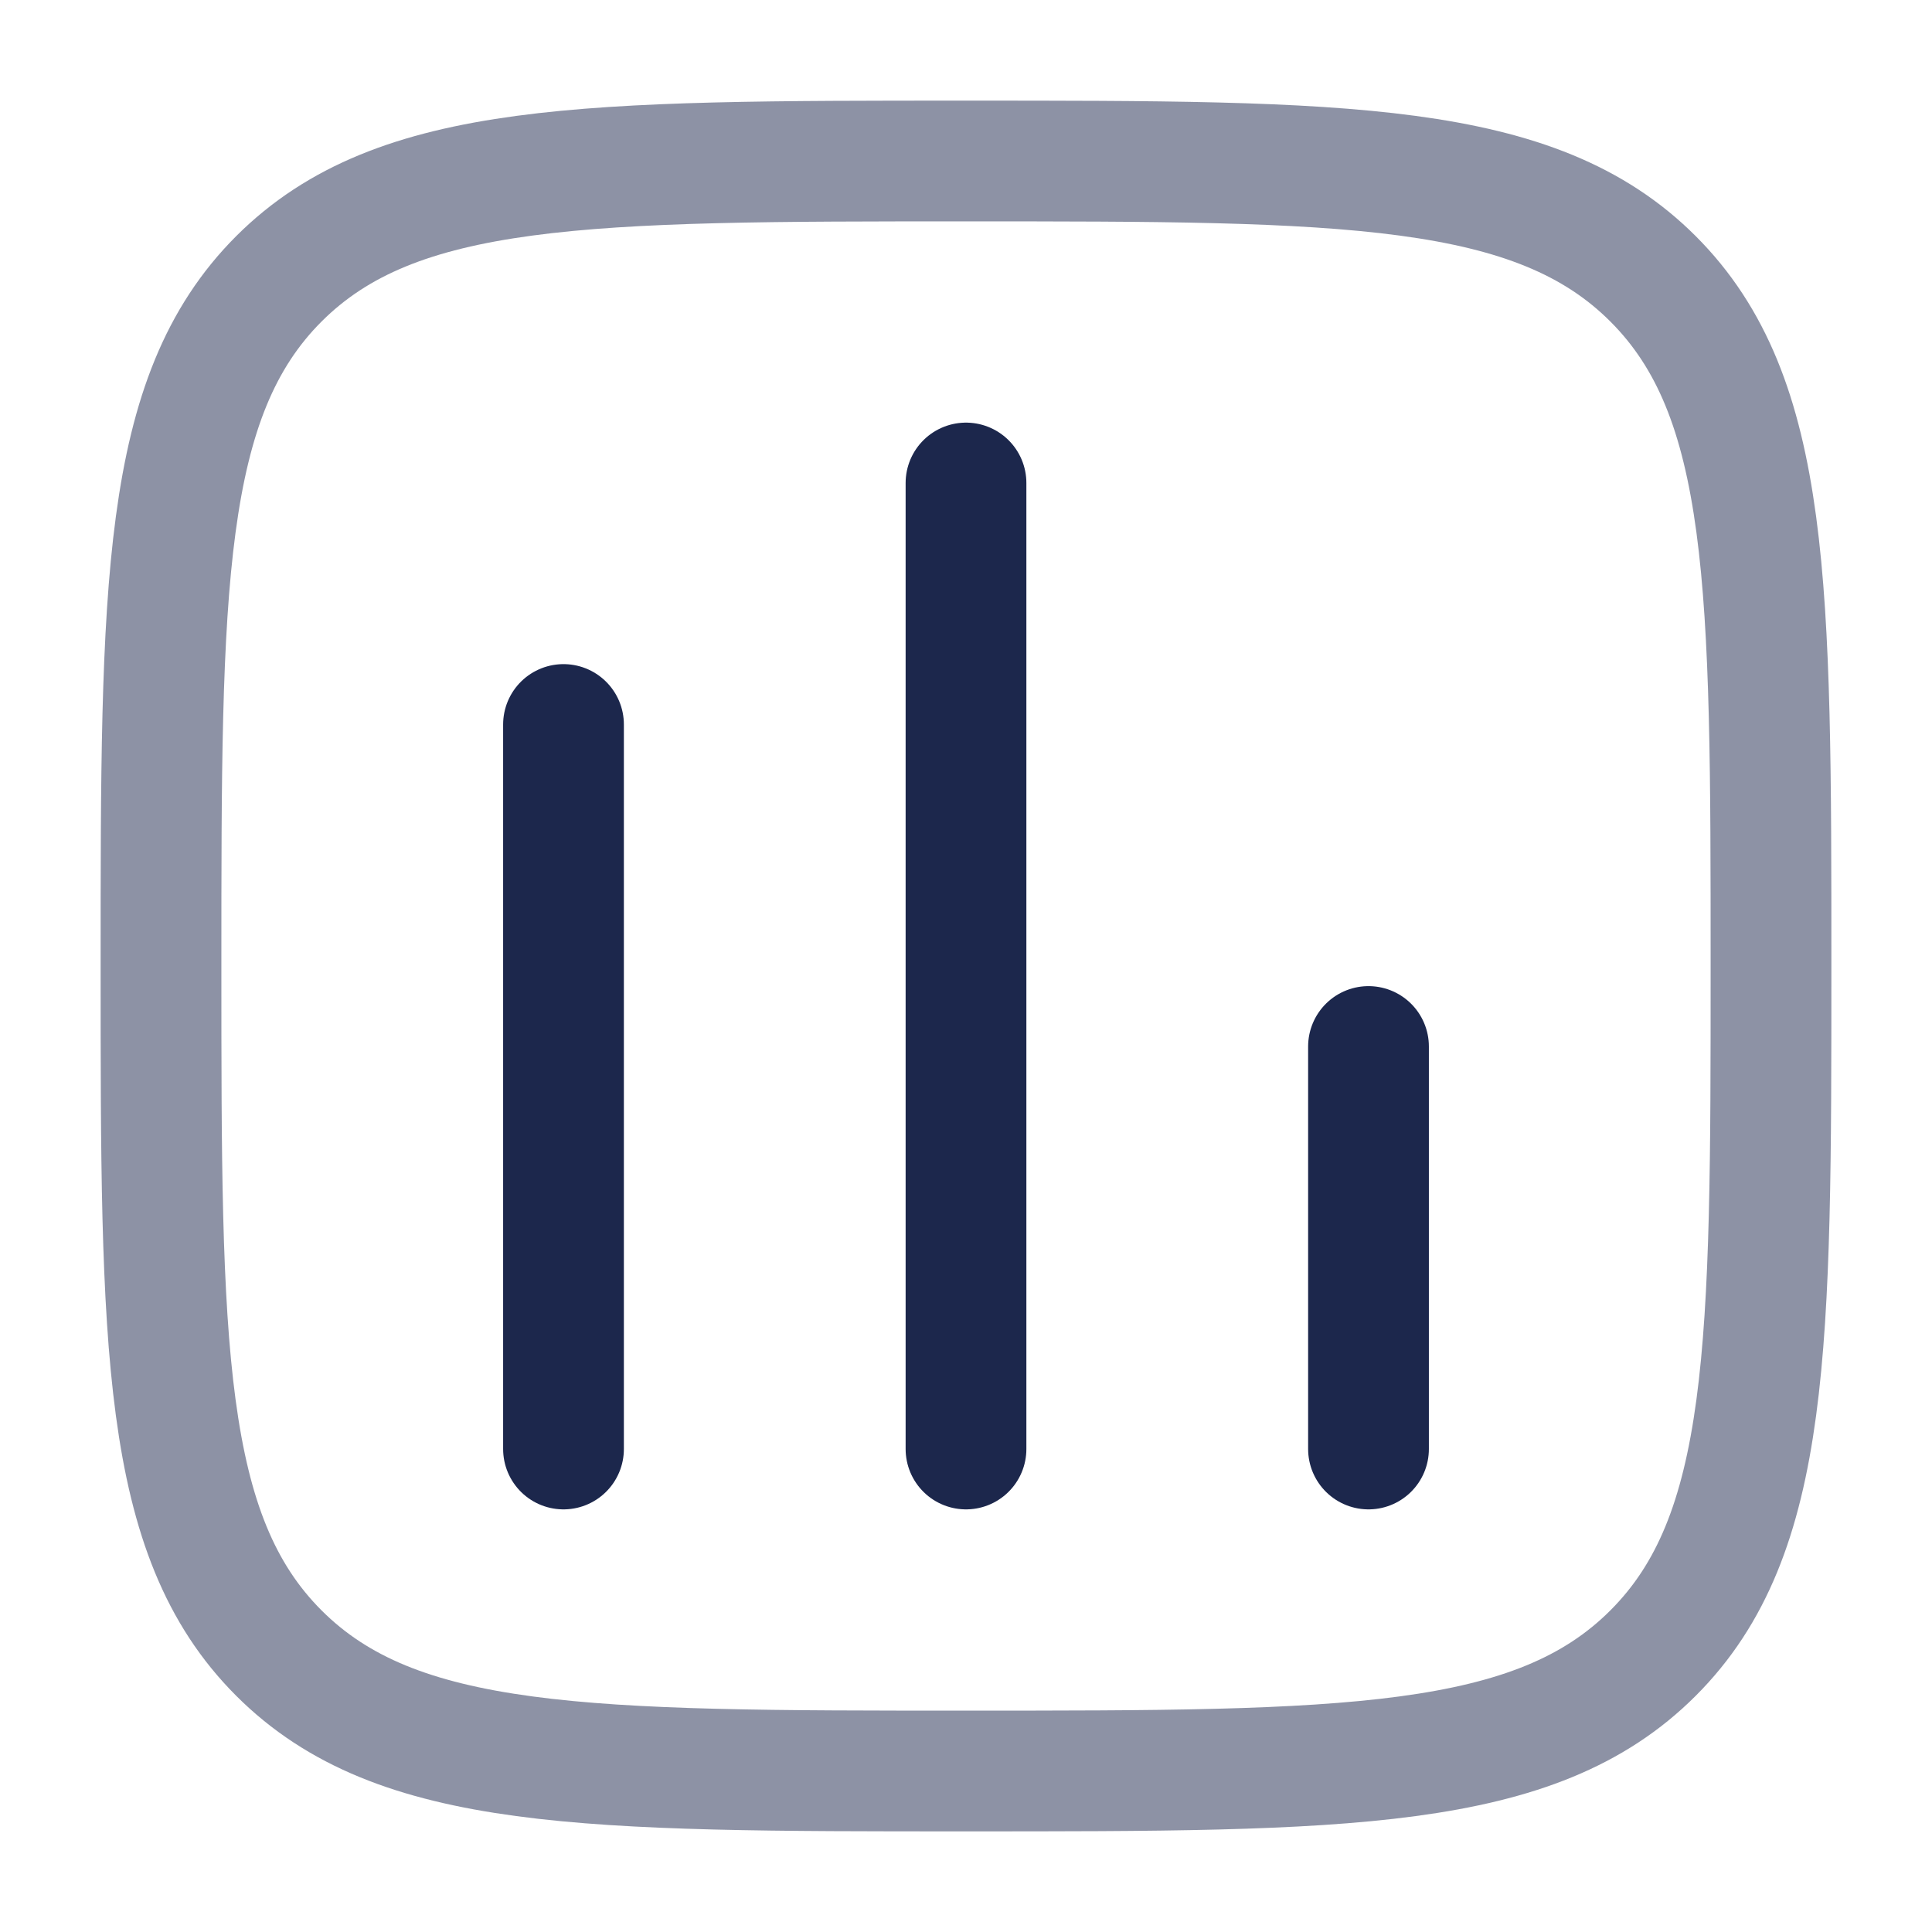
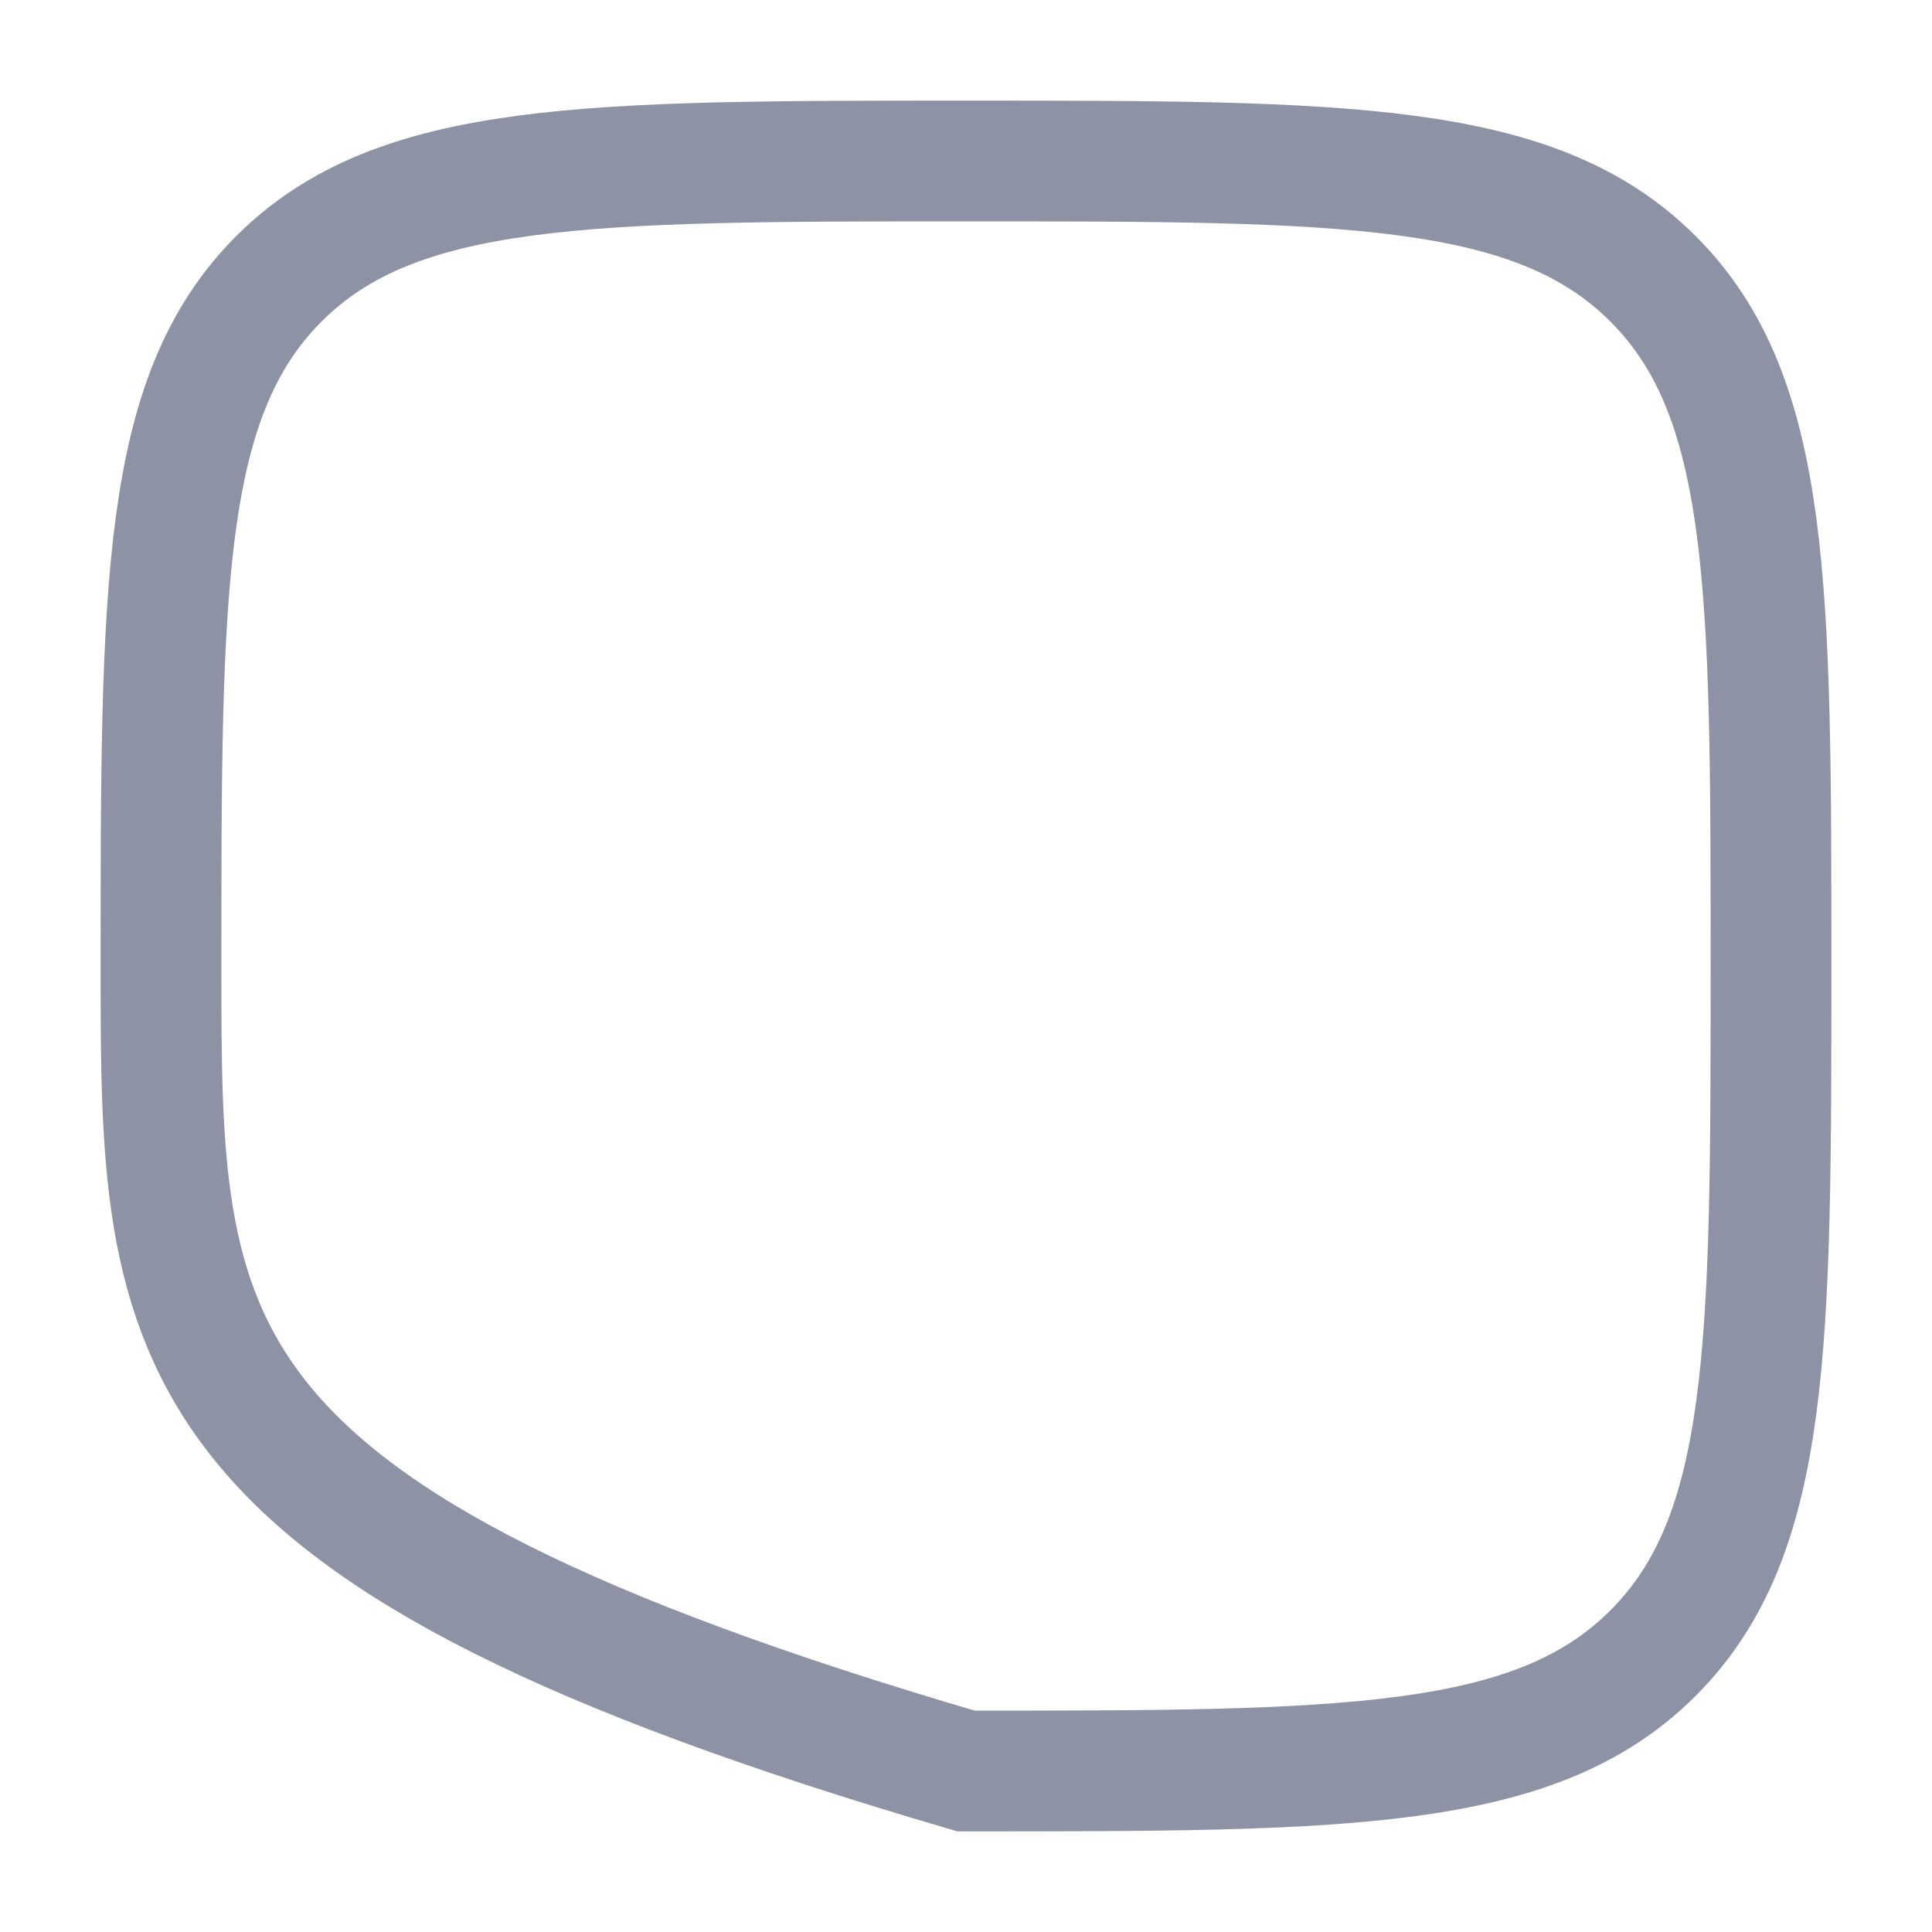
<svg xmlns="http://www.w3.org/2000/svg" width="800px" height="800px" viewBox="0 0 24 24" fill="none">
-   <path opacity="0.5" d="M2 12C2 7.286 2 4.929 3.464 3.464C4.929 2 7.286 2 12 2C16.714 2 19.071 2 20.535 3.464C22 4.929 22 7.286 22 12C22 16.714 22 19.071 20.535 20.535C19.071 22 16.714 22 12 22C7.286 22 4.929 22 3.464 20.535C2 19.071 2 16.714 2 12Z" stroke="#1C274C" stroke-width="1.5" />
-   <path d="M7 18V9" stroke="#1C274C" stroke-width="1.5" stroke-linecap="round" />
-   <path d="M12 18V6" stroke="#1C274C" stroke-width="1.5" stroke-linecap="round" />
-   <path d="M17 18V13" stroke="#1C274C" stroke-width="1.5" stroke-linecap="round" />
+   <path opacity="0.5" d="M2 12C2 7.286 2 4.929 3.464 3.464C4.929 2 7.286 2 12 2C16.714 2 19.071 2 20.535 3.464C22 4.929 22 7.286 22 12C22 16.714 22 19.071 20.535 20.535C19.071 22 16.714 22 12 22C2 19.071 2 16.714 2 12Z" stroke="#1C274C" stroke-width="1.5" />
</svg>